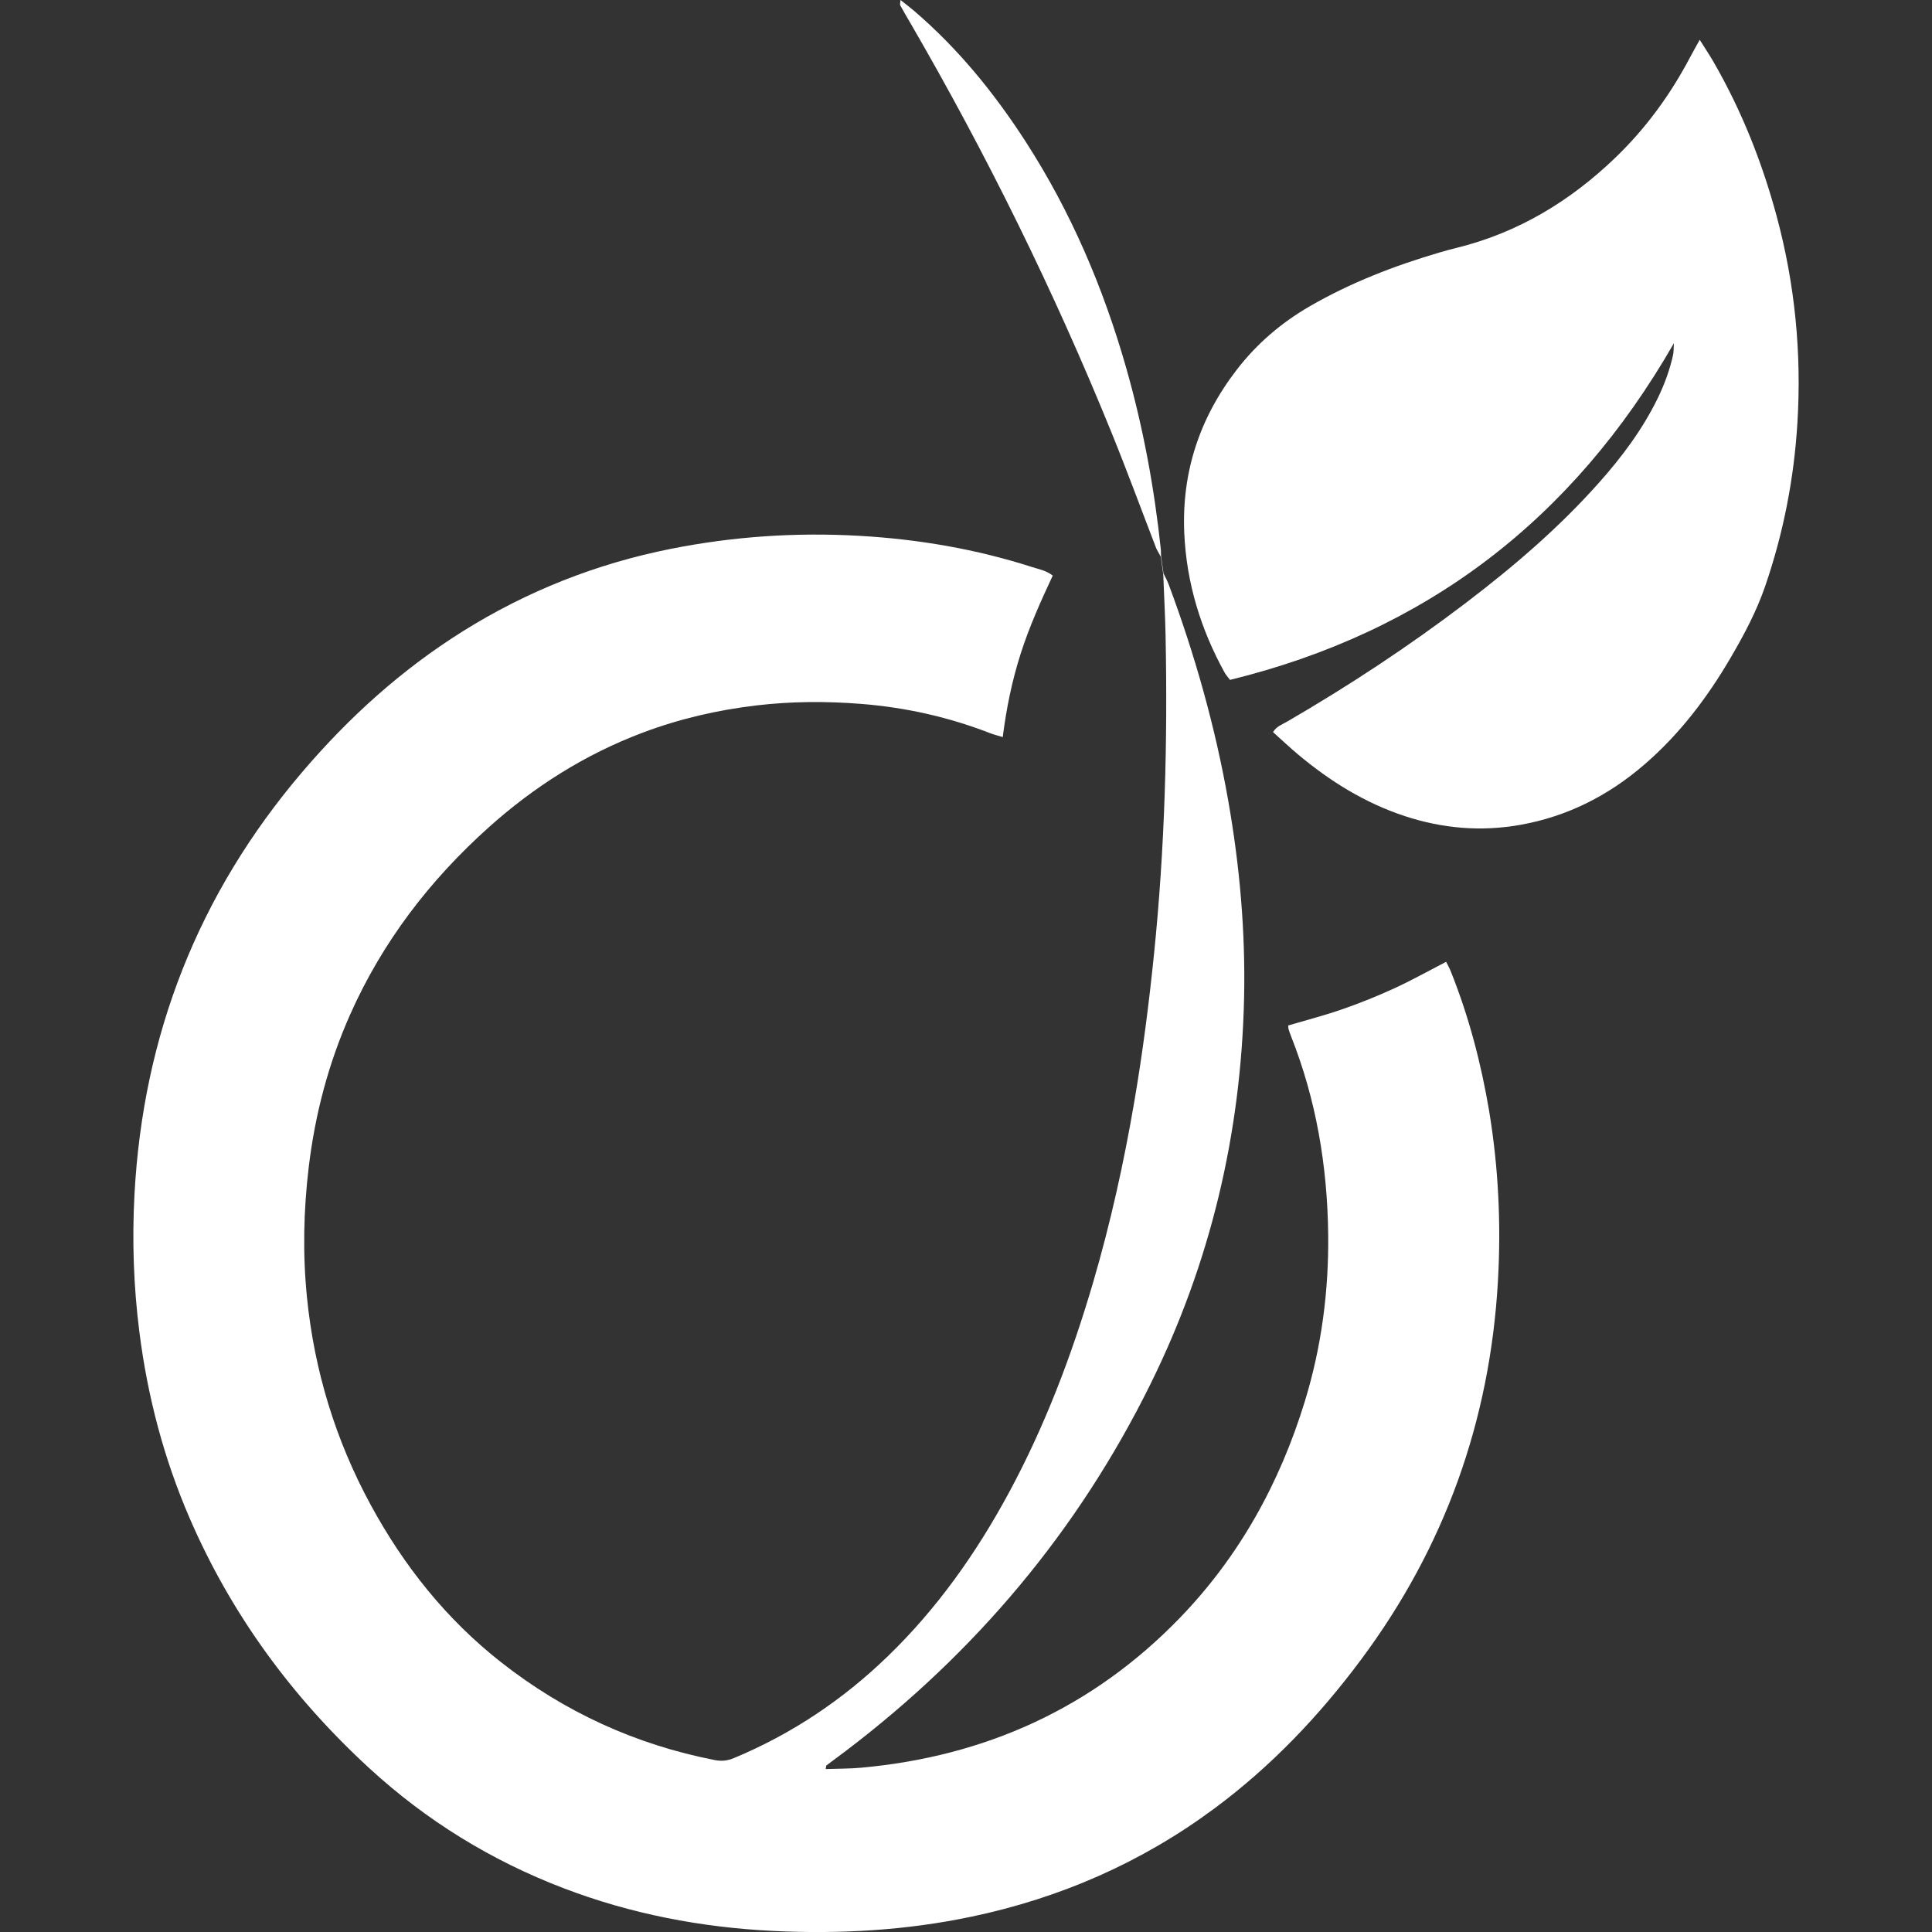
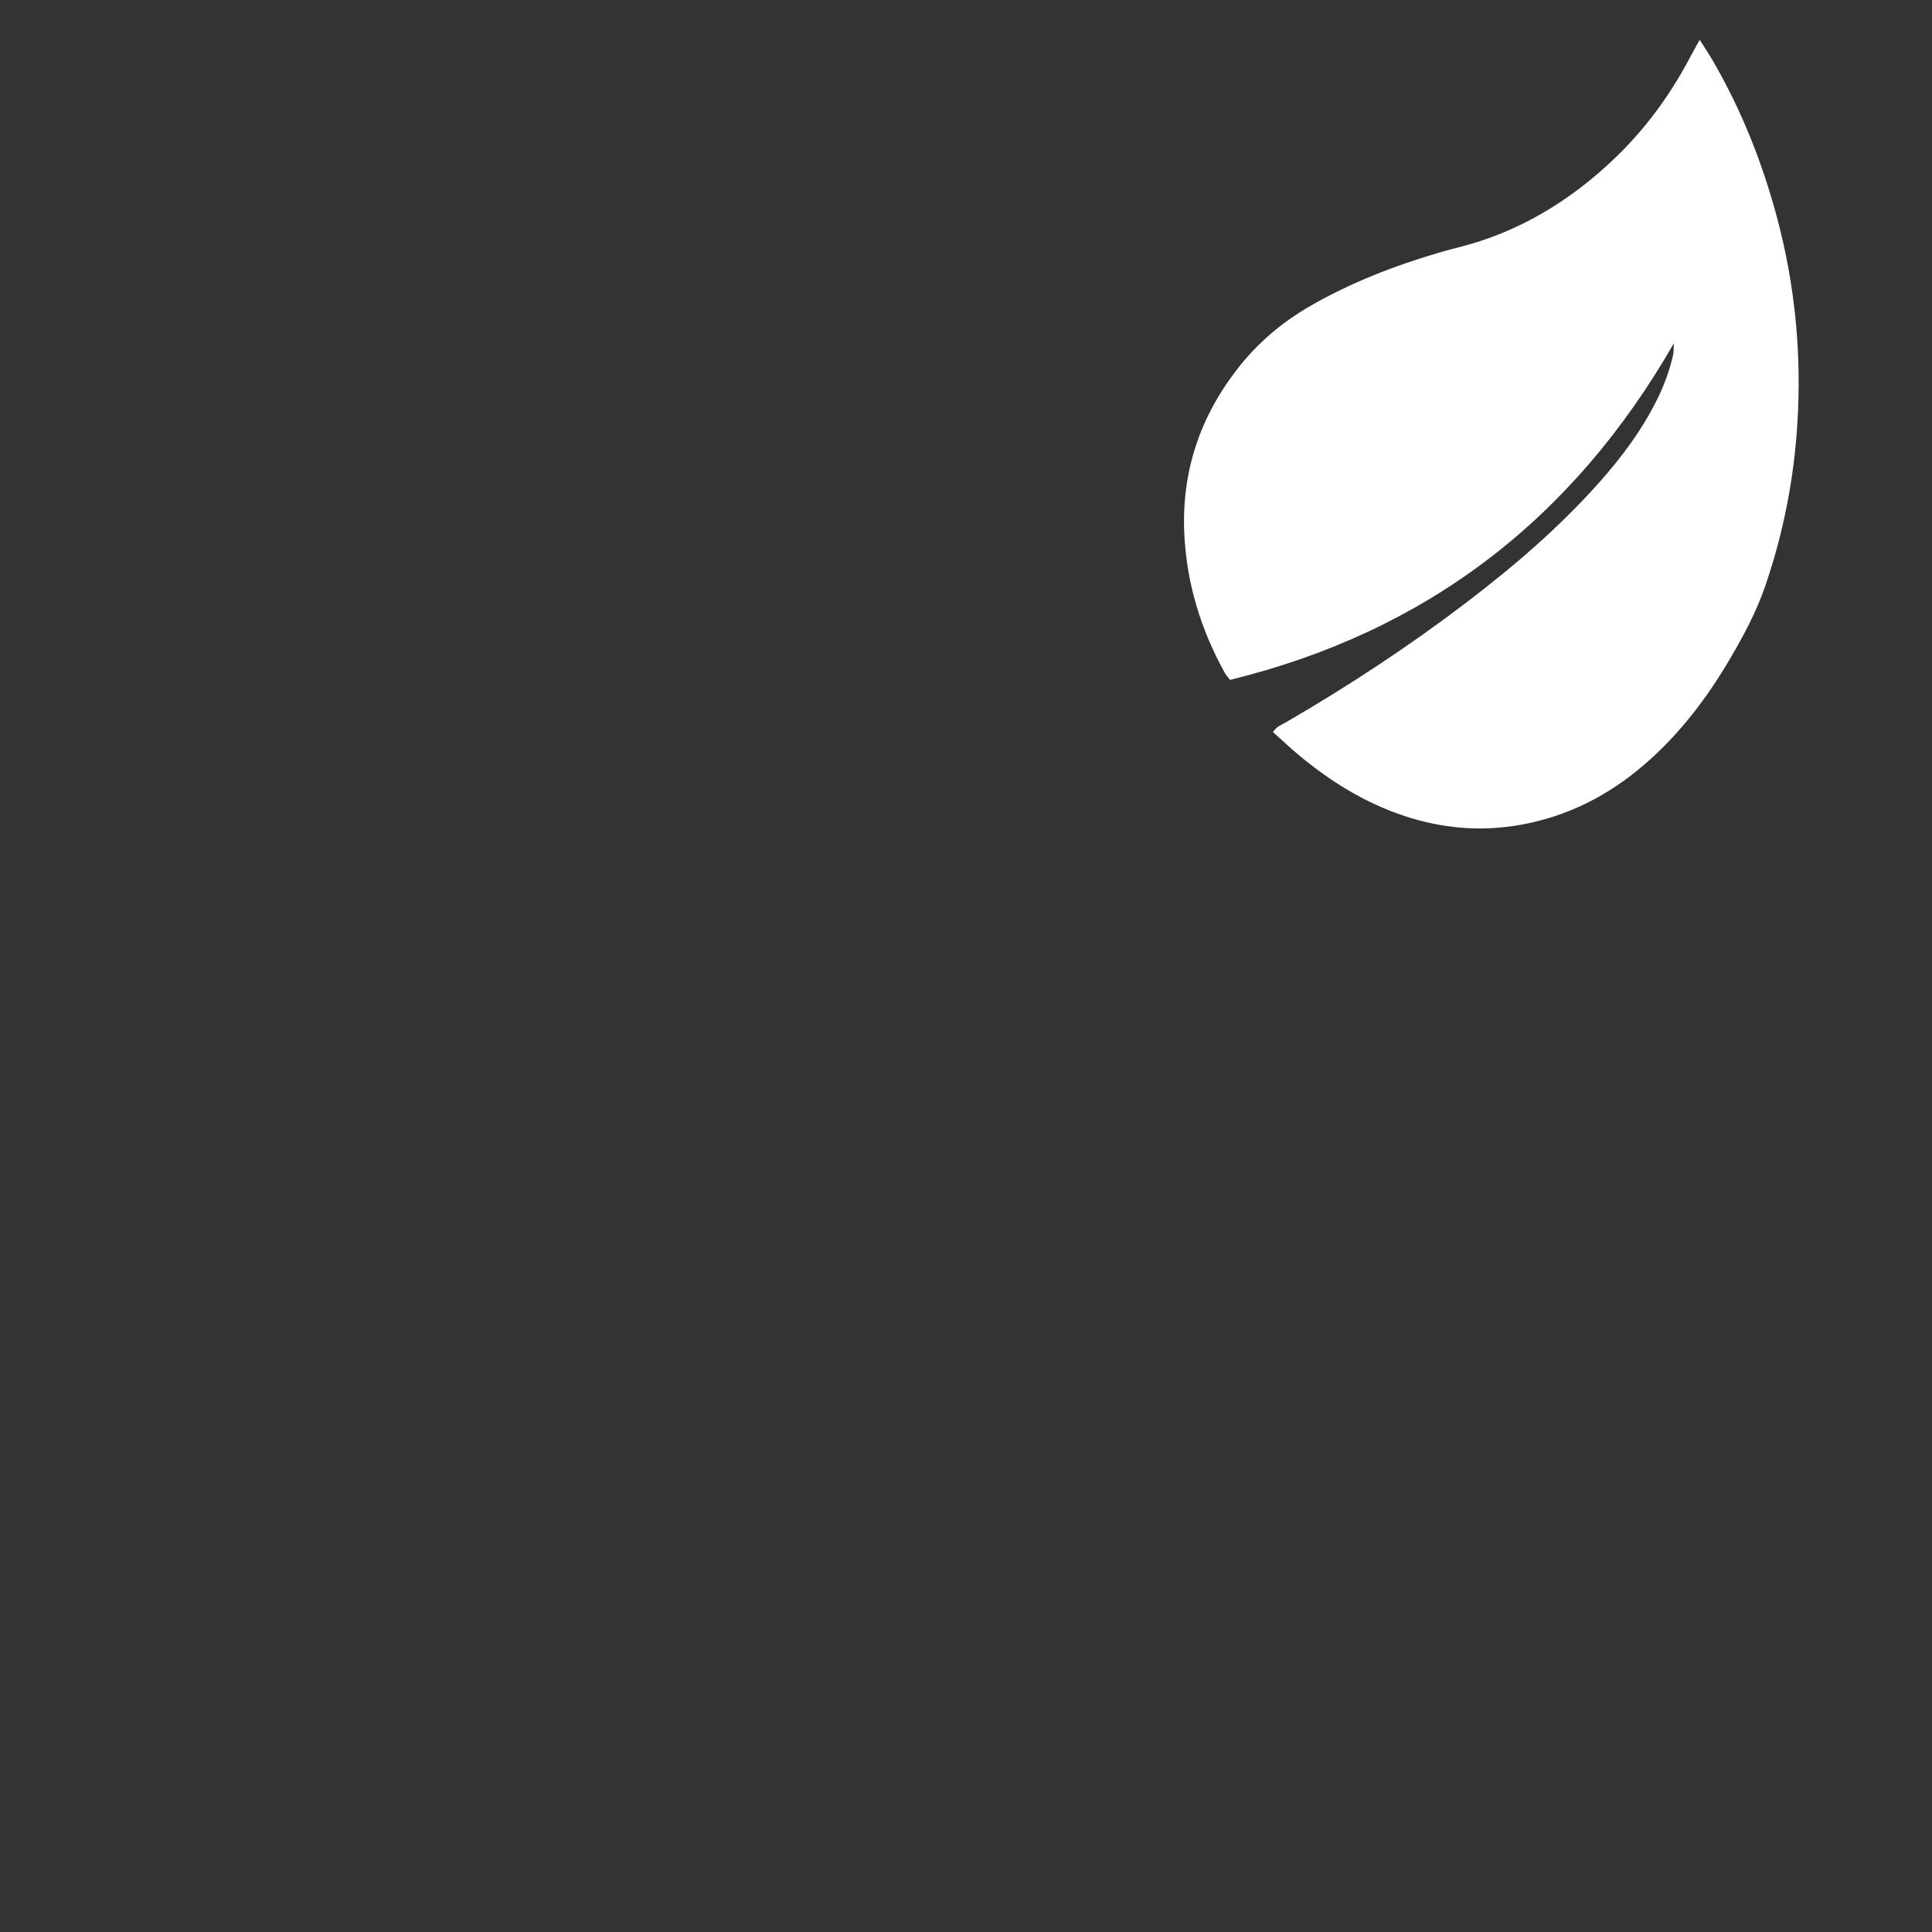
<svg xmlns="http://www.w3.org/2000/svg" version="1.1" id="Capa_1" x="0px" y="0px" width="512px" height="512px" viewBox="0 0 96.55 96.55" style="enable-background:new 0 0 96.55 96.55;" xml:space="preserve">
  <rect x="0" y="0" width="96.55" height="96.55" fill="#333333" stroke="none" />
  <g>
    <g>
-       <path d="M72.496,48.53c-0.063-0.159-0.149-0.308-0.227-0.465c-0.884,0.457-1.718,0.926-2.586,1.324    c-0.844,0.389-1.711,0.737-2.589,1.043c-0.894,0.311-1.814,0.549-2.716,0.815c0.007,0.082,0.002,0.133,0.016,0.18    c0.037,0.12,0.077,0.24,0.124,0.356c1.26,3.179,1.816,6.492,1.857,9.896c0.034,2.838-0.333,5.631-1.166,8.35    c-1.253,4.088-3.274,7.75-6.253,10.83c-4.353,4.496-9.706,6.916-15.917,7.48c-0.574,0.053-1.152,0.046-1.777,0.068    c0.028-0.141,0.024-0.172,0.038-0.182c0.322-0.242,0.647-0.479,0.968-0.723c6.493-4.93,11.606-11.01,15.22-18.322    c3.005-6.078,4.532-12.525,4.684-19.302c0.073-3.312-0.217-6.597-0.79-9.854c-0.65-3.705-1.671-7.313-2.985-10.837    c-0.041-0.109-0.165-0.374-0.252-0.531c-0.079-0.583-0.104-0.759-0.122-0.868c0-0.101-0.006-0.284-0.01-0.322    c-0.324-3.061-0.879-6.077-1.72-9.038c-1.143-4.021-2.764-7.83-5.035-11.348c-1.565-2.424-3.37-4.647-5.57-6.531    C45.481,0.373,45.262,0.207,45.002,0c-0.008,0.137-0.039,0.219-0.011,0.271c0.155,0.288,0.324,0.568,0.488,0.852    c3.824,6.584,7.182,13.399,10.051,20.452c0.788,1.934,1.507,3.896,2.259,5.845l0.222,0.408c0.019,0.115,0.046,0.316,0.121,0.867    c0.04,1.028,0.096,2.084,0.115,2.996c0.109,5.346-0.032,10.682-0.578,16.005c-0.251,2.458-0.564,4.906-0.98,7.337    c-0.521,3.056-1.19,6.08-2.062,9.056c-1.073,3.659-2.42,7.208-4.24,10.567c-1.619,2.986-3.562,5.734-6.01,8.104    c-2.251,2.18-4.808,3.896-7.705,5.1c-0.309,0.129-0.602,0.166-0.946,0.099c-3.955-0.772-7.515-2.401-10.682-4.888    c-2.737-2.148-4.859-4.812-6.515-7.859c-1.767-3.252-2.825-6.725-3.191-10.402c-0.215-2.164-0.168-4.326,0.091-6.488    c0.318-2.646,0.988-5.191,2.071-7.625c1.613-3.627,3.973-6.705,6.918-9.346c2.273-2.038,4.813-3.645,7.676-4.728    c1.847-0.698,3.752-1.139,5.713-1.371c1.735-0.204,3.474-0.213,5.208-0.077c2.218,0.174,4.38,0.654,6.461,1.463    c0.18,0.07,0.37,0.115,0.635,0.197c0.183-1.451,0.468-2.825,0.896-4.167c0.429-1.342,1.006-2.626,1.603-3.903    c-0.326-0.257-0.681-0.314-1.01-0.42c-2.82-0.907-5.713-1.401-8.671-1.568c-3.163-0.18-6.294,0.033-9.398,0.65    c-3.718,0.739-7.189,2.11-10.404,4.122c-3.06,1.916-5.703,4.307-8.038,7.05c-5.18,6.085-7.943,13.133-8.369,21.1    c-0.122,2.291-0.045,4.582,0.245,6.865c0.408,3.221,1.223,6.326,2.512,9.305c2.083,4.814,5.122,8.949,8.973,12.49    c2.85,2.621,6.096,4.621,9.713,6.002c3.37,1.289,6.875,1.959,10.467,2.136c3.333,0.163,6.646-0.024,9.924-0.714    c4.427-0.93,8.477-2.698,12.117-5.393c2.84-2.103,5.248-4.631,7.351-7.457c4.177-5.613,6.439-11.928,6.836-18.906    c0.162-2.852,0.027-5.693-0.441-8.515C74.013,53.117,73.4,50.783,72.496,48.53z" fill="#FFFFFF" />
      <path d="M88.79,10.815c-0.731-2.712-1.759-5.303-3.167-7.737c-0.201-0.346-0.424-0.68-0.681-1.09    c-0.193,0.352-0.353,0.63-0.502,0.913c-0.973,1.84-2.187,3.503-3.685,4.951c-2.272,2.193-4.892,3.782-7.98,4.539    c-0.269,0.066-0.537,0.139-0.803,0.217c-2.277,0.667-4.479,1.516-6.54,2.711c-1.412,0.82-2.624,1.859-3.624,3.155    c-1.86,2.409-2.759,5.127-2.625,8.167c0.11,2.483,0.82,4.804,2.02,6.977c0.059,0.106,0.144,0.197,0.265,0.359    c9.77-2.395,17.11-7.984,22.184-16.825c-0.019,0.298-0.01,0.442-0.04,0.578c-0.169,0.766-0.438,1.497-0.783,2.201    c-0.762,1.551-1.787,2.919-2.931,4.203c-1.984,2.23-4.24,4.164-6.609,5.969c-2.869,2.186-5.876,4.166-8.995,5.975    c-0.229,0.133-0.502,0.219-0.675,0.509c0.423,0.379,0.824,0.759,1.247,1.114c1.597,1.339,3.34,2.424,5.331,3.081    c1.877,0.618,3.787,0.787,5.739,0.446c2.37-0.412,4.433-1.46,6.243-3.023c1.756-1.514,3.138-3.336,4.303-5.327    c0.675-1.152,1.303-2.333,1.737-3.601c0.905-2.636,1.434-5.353,1.604-8.129C90.039,17.652,89.702,14.202,88.79,10.815z" fill="#FFFFFF" />
    </g>
  </g>
</svg>